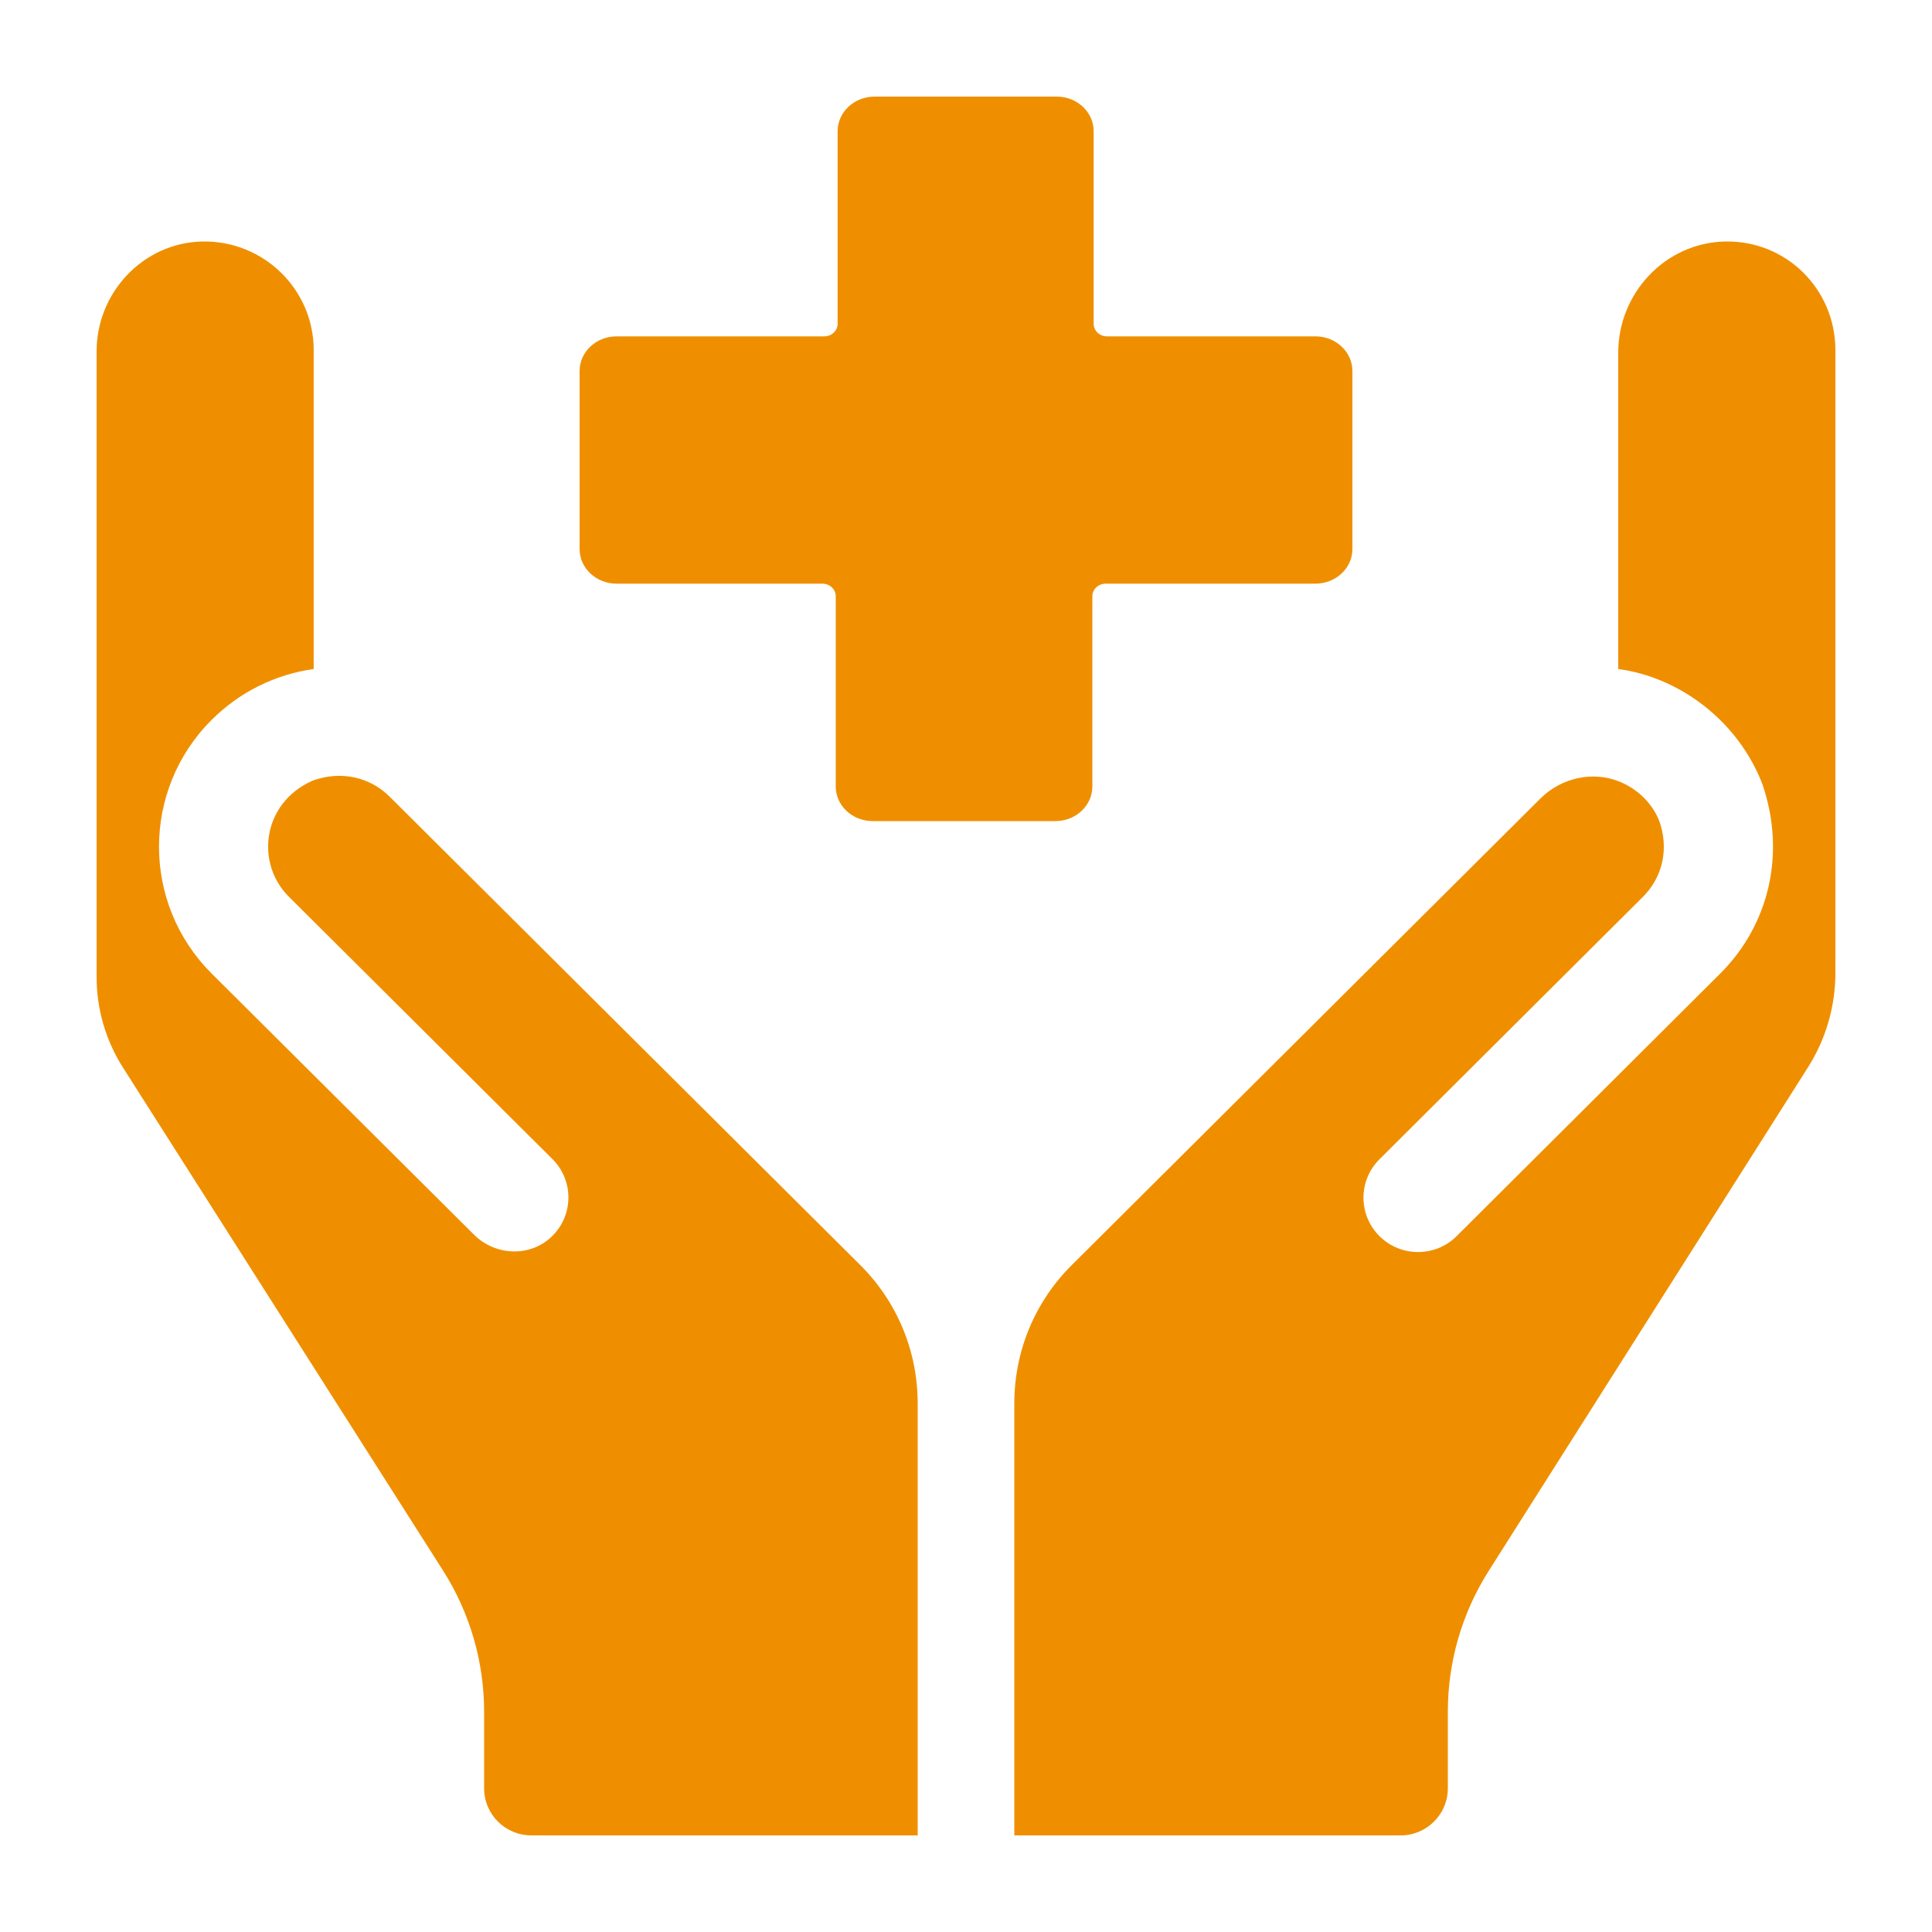
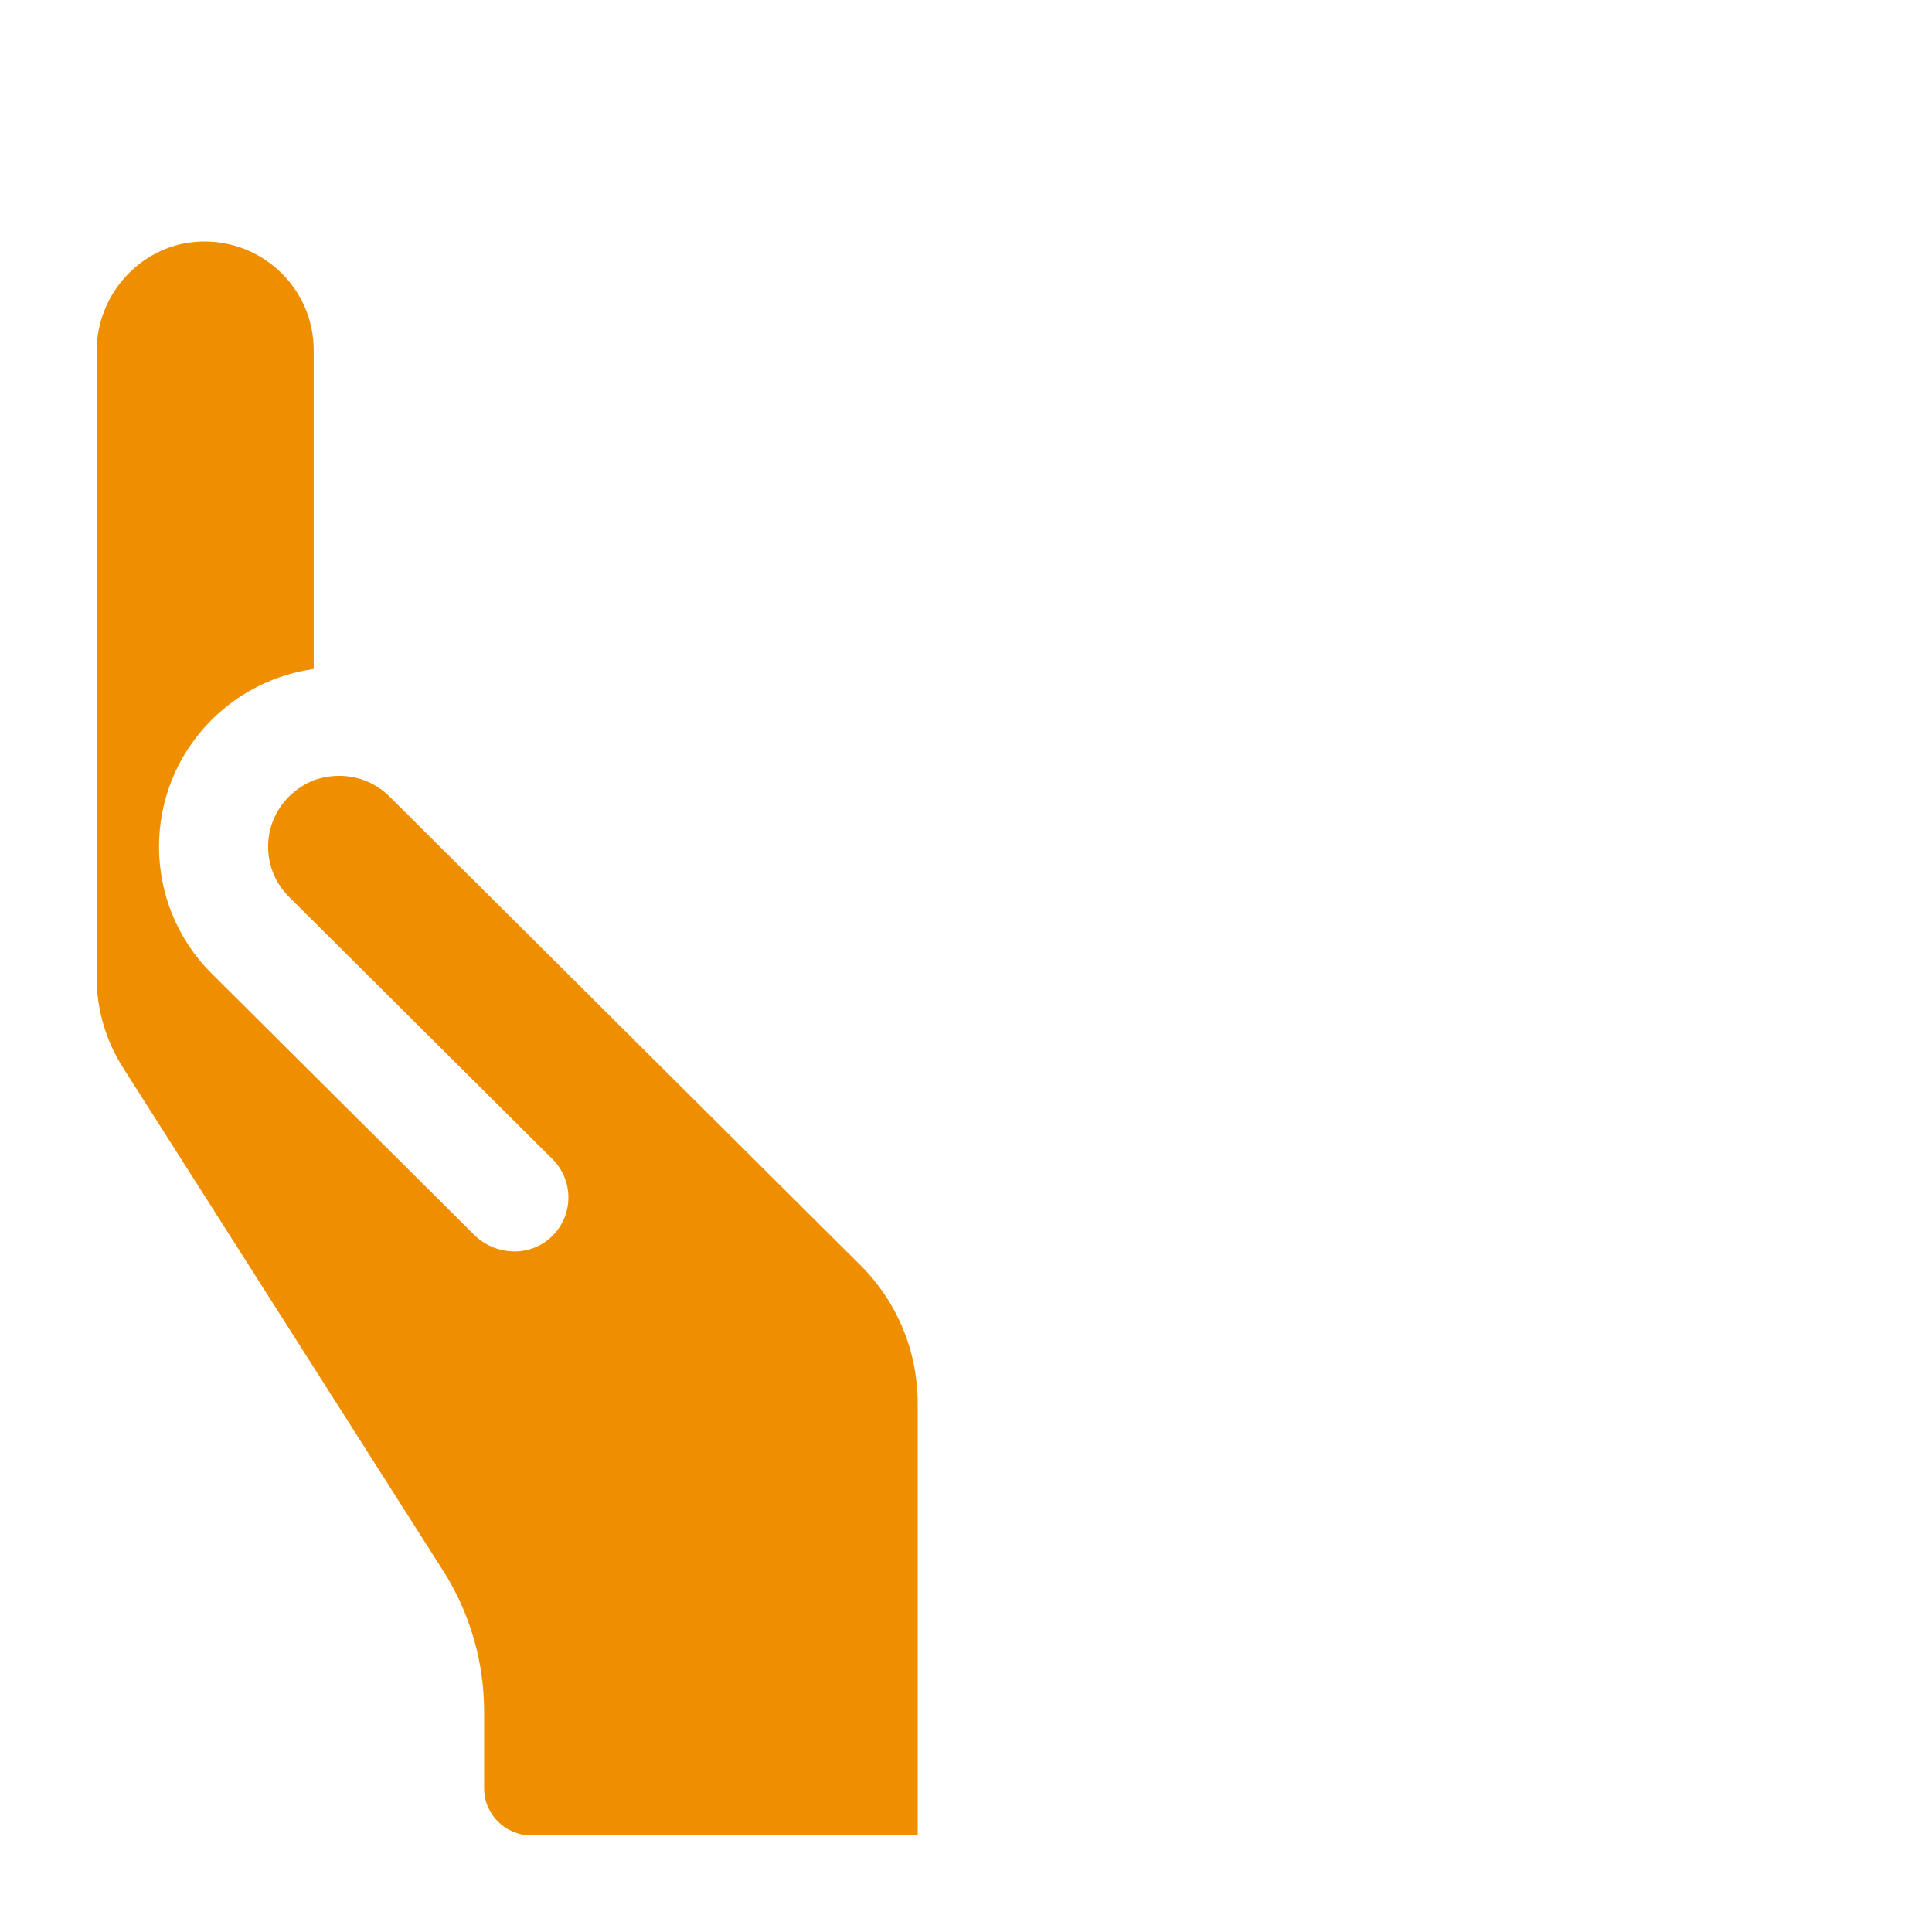
<svg xmlns="http://www.w3.org/2000/svg" width="40" height="40" viewBox="0 0 40 40" fill="none">
-   <path d="M12.765 12.084H17.026C17.179 12.084 17.303 12.2 17.303 12.344V16.283C17.303 16.679 17.645 17 18.068 17H21.851C22.273 17 22.616 16.679 22.616 16.283V12.344C22.616 12.2 22.74 12.084 22.893 12.084H27.235C27.657 12.084 28 11.763 28 11.367V7.681C28 7.285 27.657 6.964 27.235 6.964H22.92C22.767 6.964 22.643 6.848 22.643 6.704V2.717C22.643 2.321 22.301 2 21.878 2H18.107C17.685 2 17.342 2.321 17.342 2.717V6.704C17.342 6.848 17.218 6.964 17.065 6.964H12.765C12.343 6.964 12 7.285 12 7.681V11.367C12 11.763 12.343 12.084 12.765 12.084Z" fill="#EF8F00" />
  <path d="M8.066 16.493C7.664 16.092 7.07 15.952 6.49 16.156C6.477 16.162 6.464 16.167 6.452 16.172C5.436 16.632 5.279 17.868 5.982 18.567L11.437 23.997C11.891 24.449 11.878 25.188 11.4 25.623C10.95 26.034 10.246 25.993 9.814 25.563L4.384 20.158C2.928 18.709 2.928 16.351 4.384 14.902C4.963 14.326 5.698 13.963 6.495 13.851V7.25C6.495 5.993 5.459 4.977 4.191 5C2.966 5.024 2 6.055 2 7.275V20.228C2 20.892 2.189 21.542 2.546 22.103L9.172 32.516C9.728 33.389 10.023 34.402 10.023 35.437V37.026C10.023 37.564 10.462 38 11.002 38H19V29.063C19 27.975 18.577 26.955 17.809 26.19L8.066 16.493Z" fill="#EF8F00" />
-   <path d="M35.721 5C34.481 5.023 33.504 6.066 33.504 7.3V13.851C34.759 14.019 35.973 14.909 36.486 16.227C36.984 17.675 36.623 19.153 35.614 20.158L30.159 25.592C29.717 26.032 29.002 26.032 28.561 25.593C28.119 25.154 28.119 24.441 28.56 24.002L34.016 18.567C34.422 18.163 34.562 17.566 34.349 16.985C34.198 16.621 33.907 16.344 33.557 16.194C32.989 15.95 32.327 16.099 31.89 16.535L22.191 26.191C21.423 26.955 21 27.975 21 29.063V38H28.997C29.537 38 29.976 37.564 29.976 37.026V35.437C29.976 34.402 30.271 33.389 30.827 32.516L37.429 22.103C37.802 21.517 38 20.837 38 20.143V7.249C38 5.993 36.989 4.978 35.721 5Z" fill="#EF8F00" />
</svg>